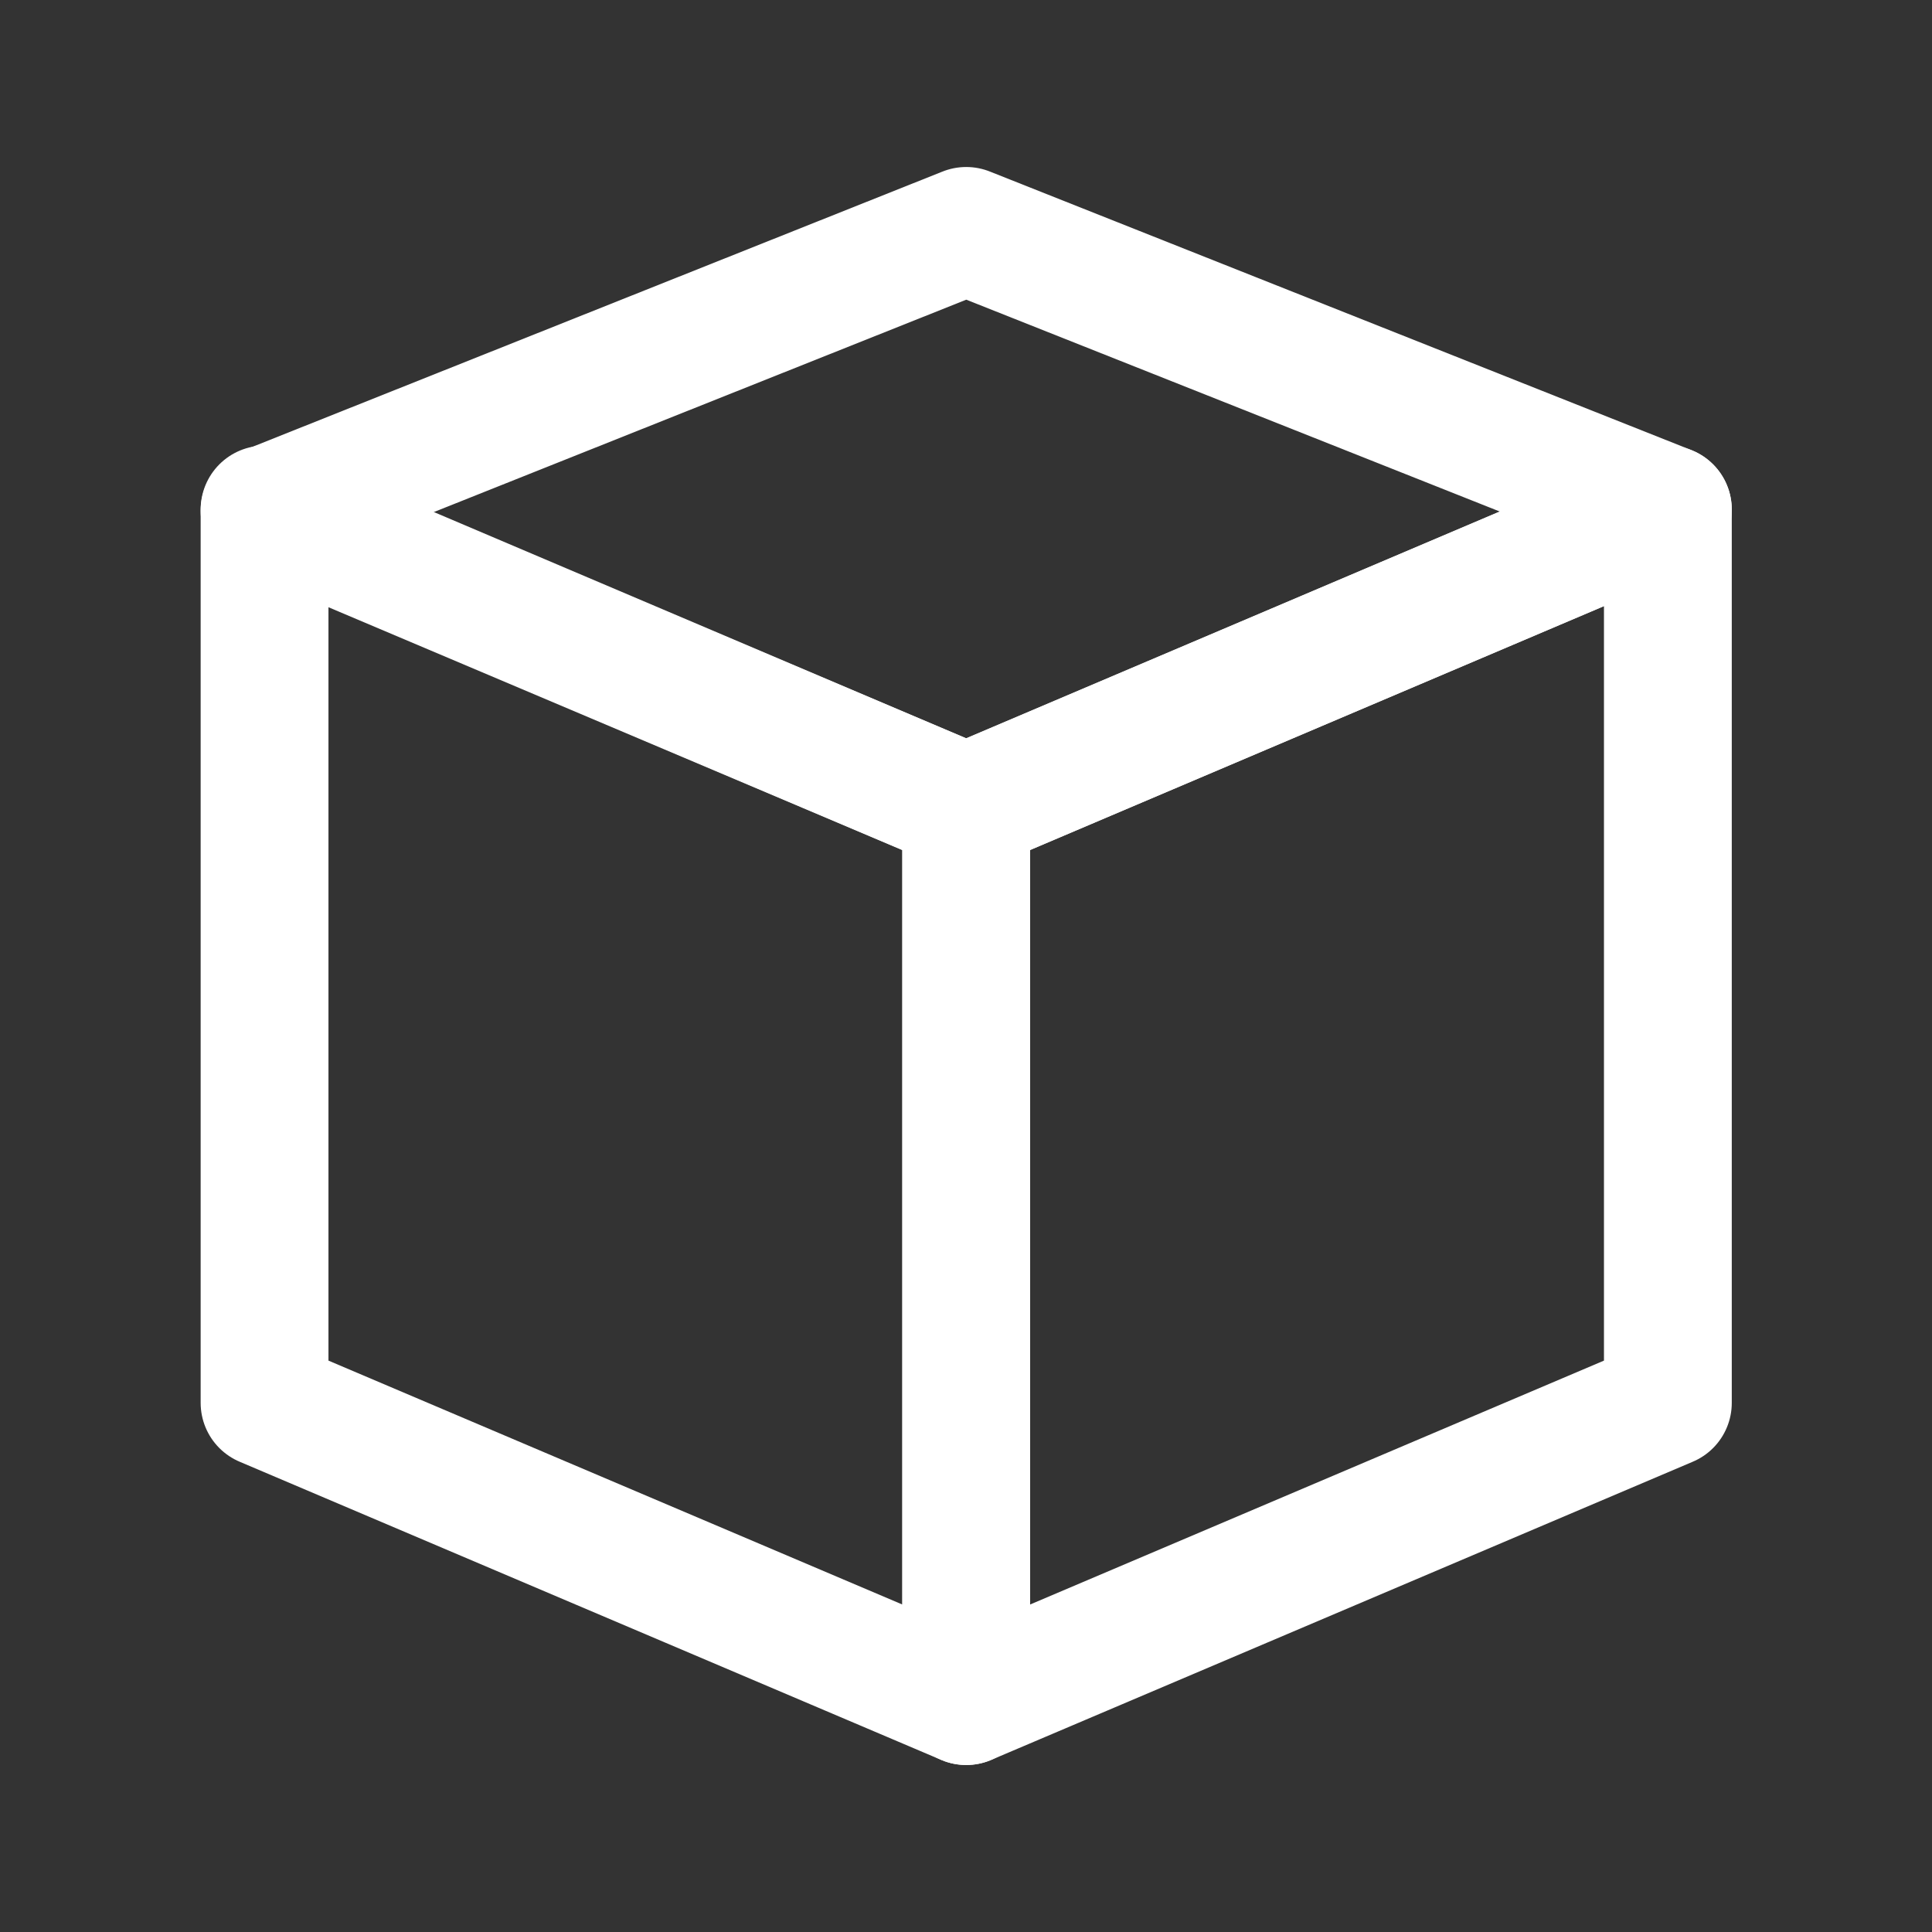
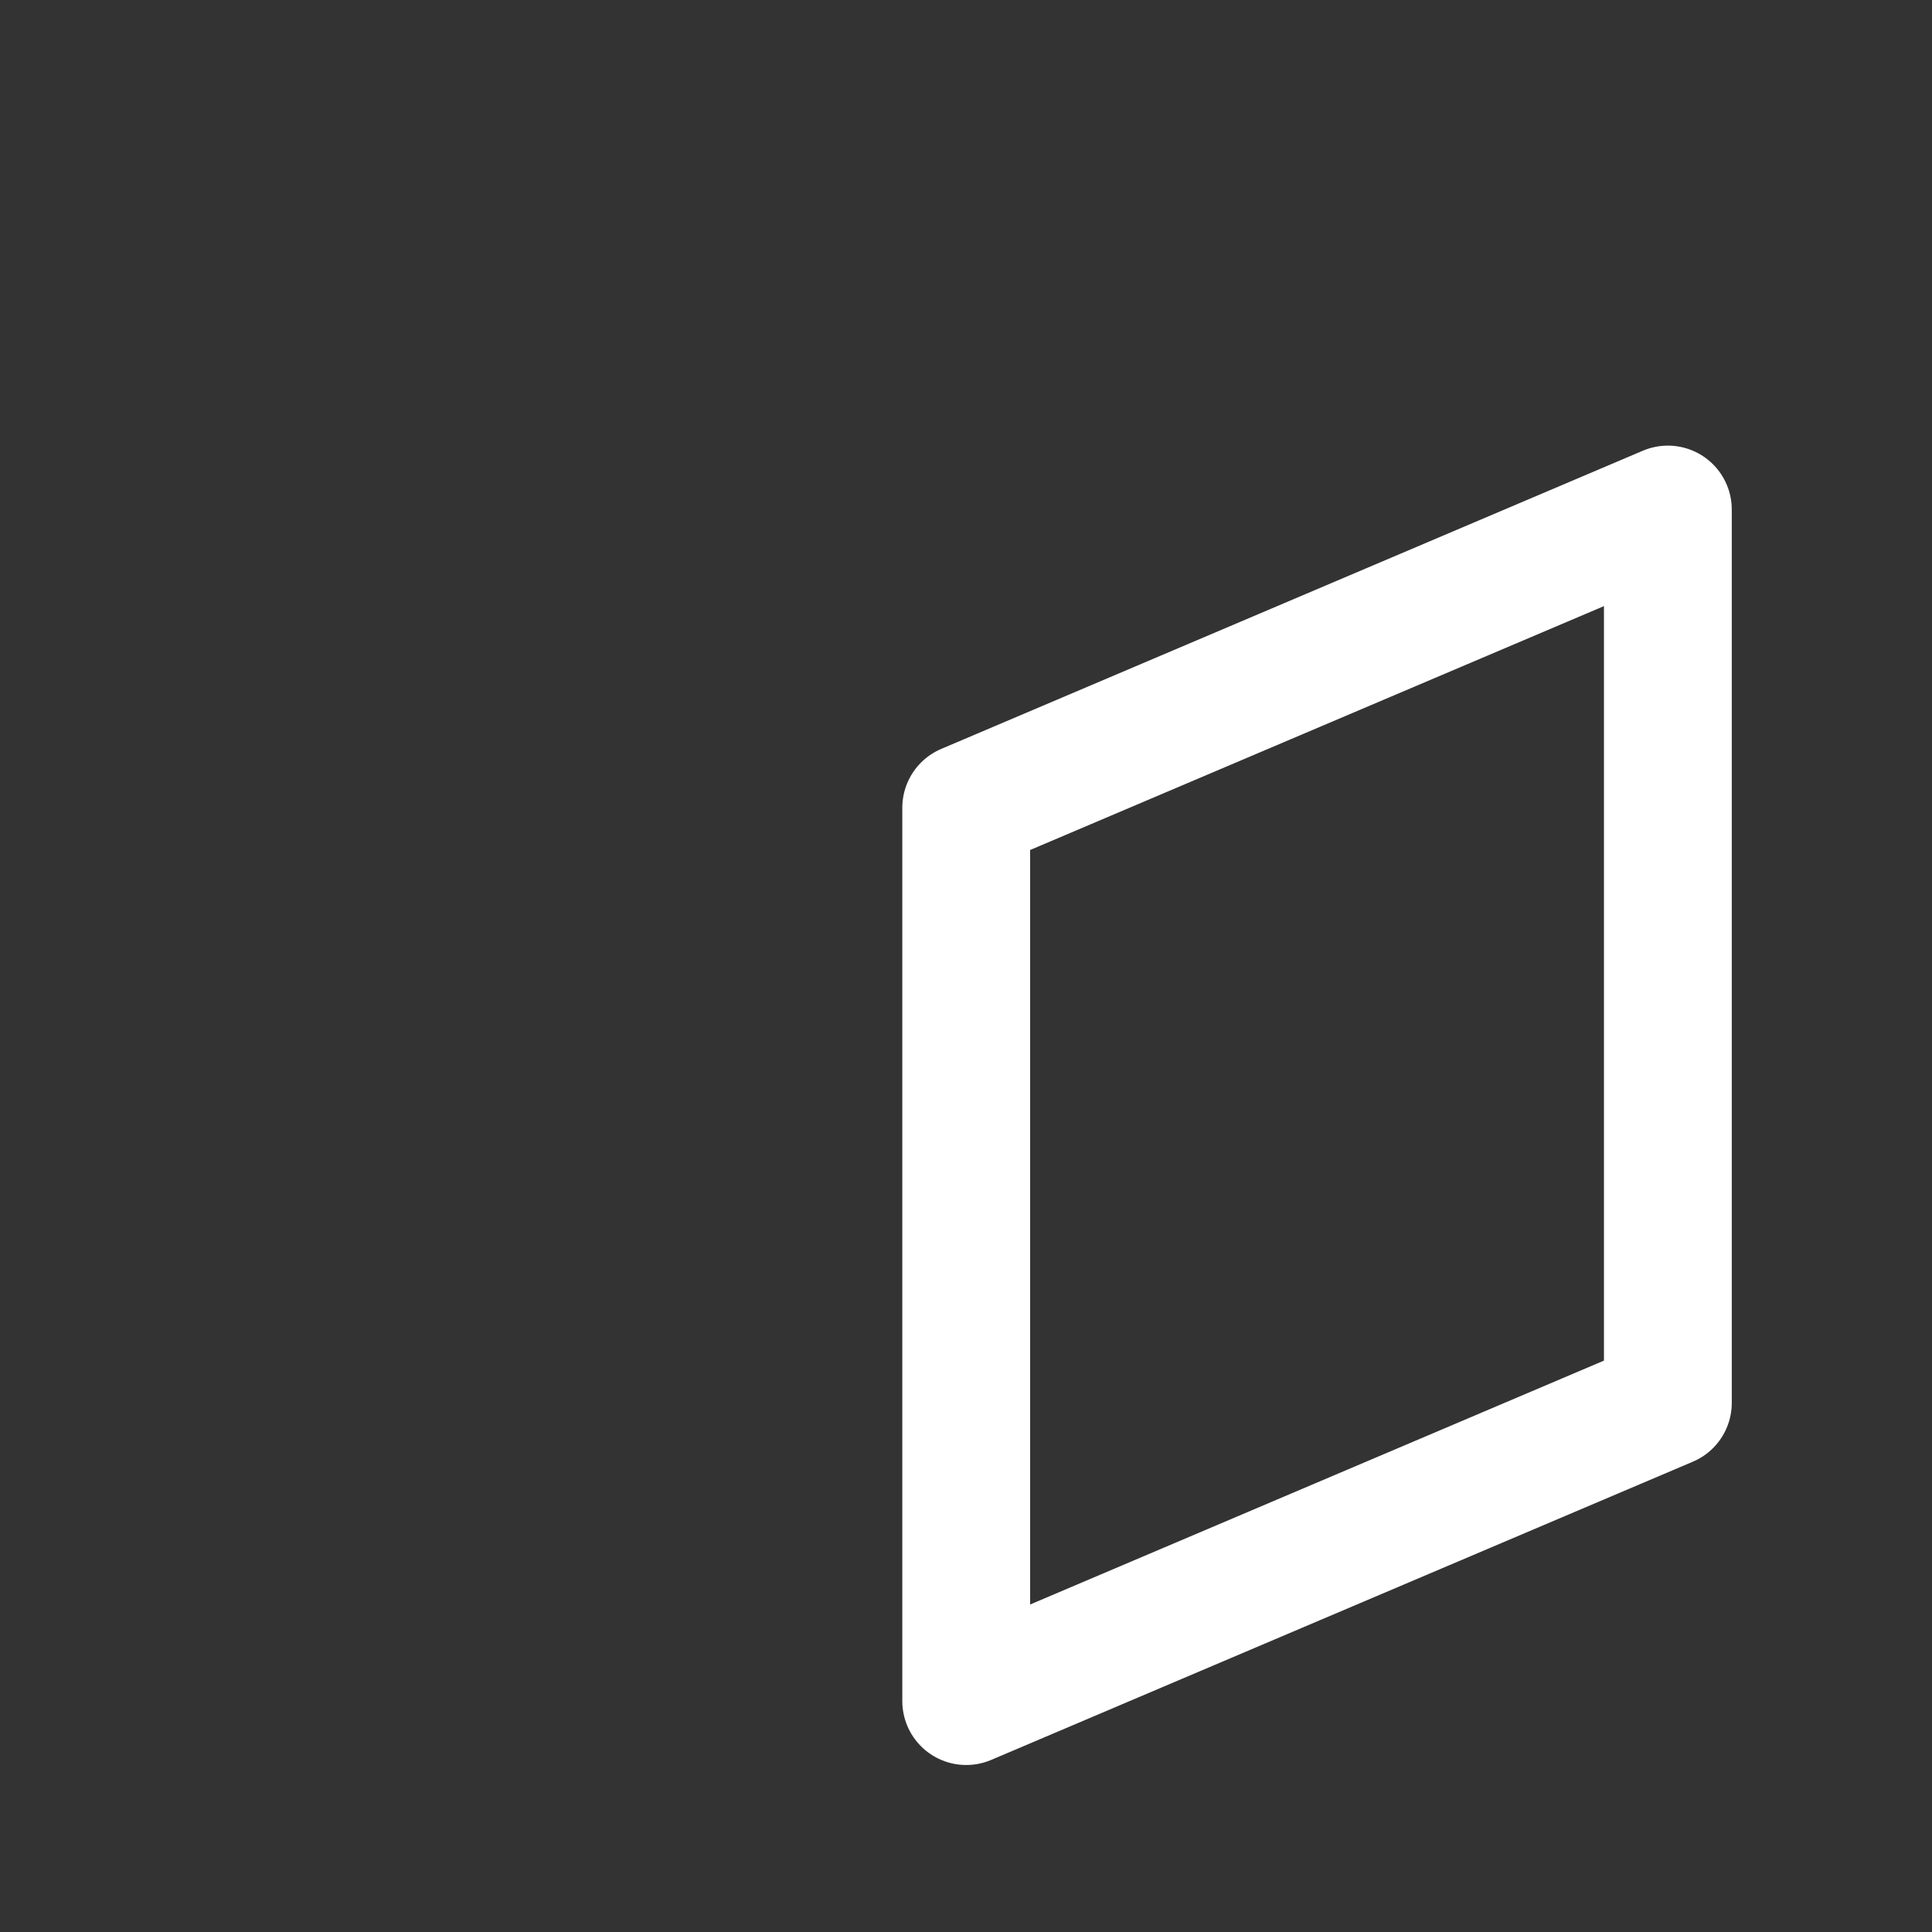
<svg xmlns="http://www.w3.org/2000/svg" id="Layer_1" data-name="Layer 1" viewBox="0 0 45.35 45.35">
  <rect x="0" y="0" width="45.35" height="45.35" fill="#333333" stroke="none" />
  <defs>
    <style>
      .cls-1 {
        fill: none;
        stroke: #fff;
        stroke-linecap: round;
        stroke-linejoin: round;
        stroke-width: 3px;
      }
    </style>
  </defs>
-   <polygon class="cls-1" points="22.68 39.93 6.21 32.93 6.21 11.96 22.68 18.96 22.68 39.93" />
  <polygon class="cls-1" points="22.68 39.93 39.15 32.93 39.15 11.96 22.68 18.96 22.68 39.93" />
-   <polygon class="cls-1" points="22.68 18.96 39.15 11.96 22.68 5.42 6.21 11.99 22.68 18.96" />
</svg>